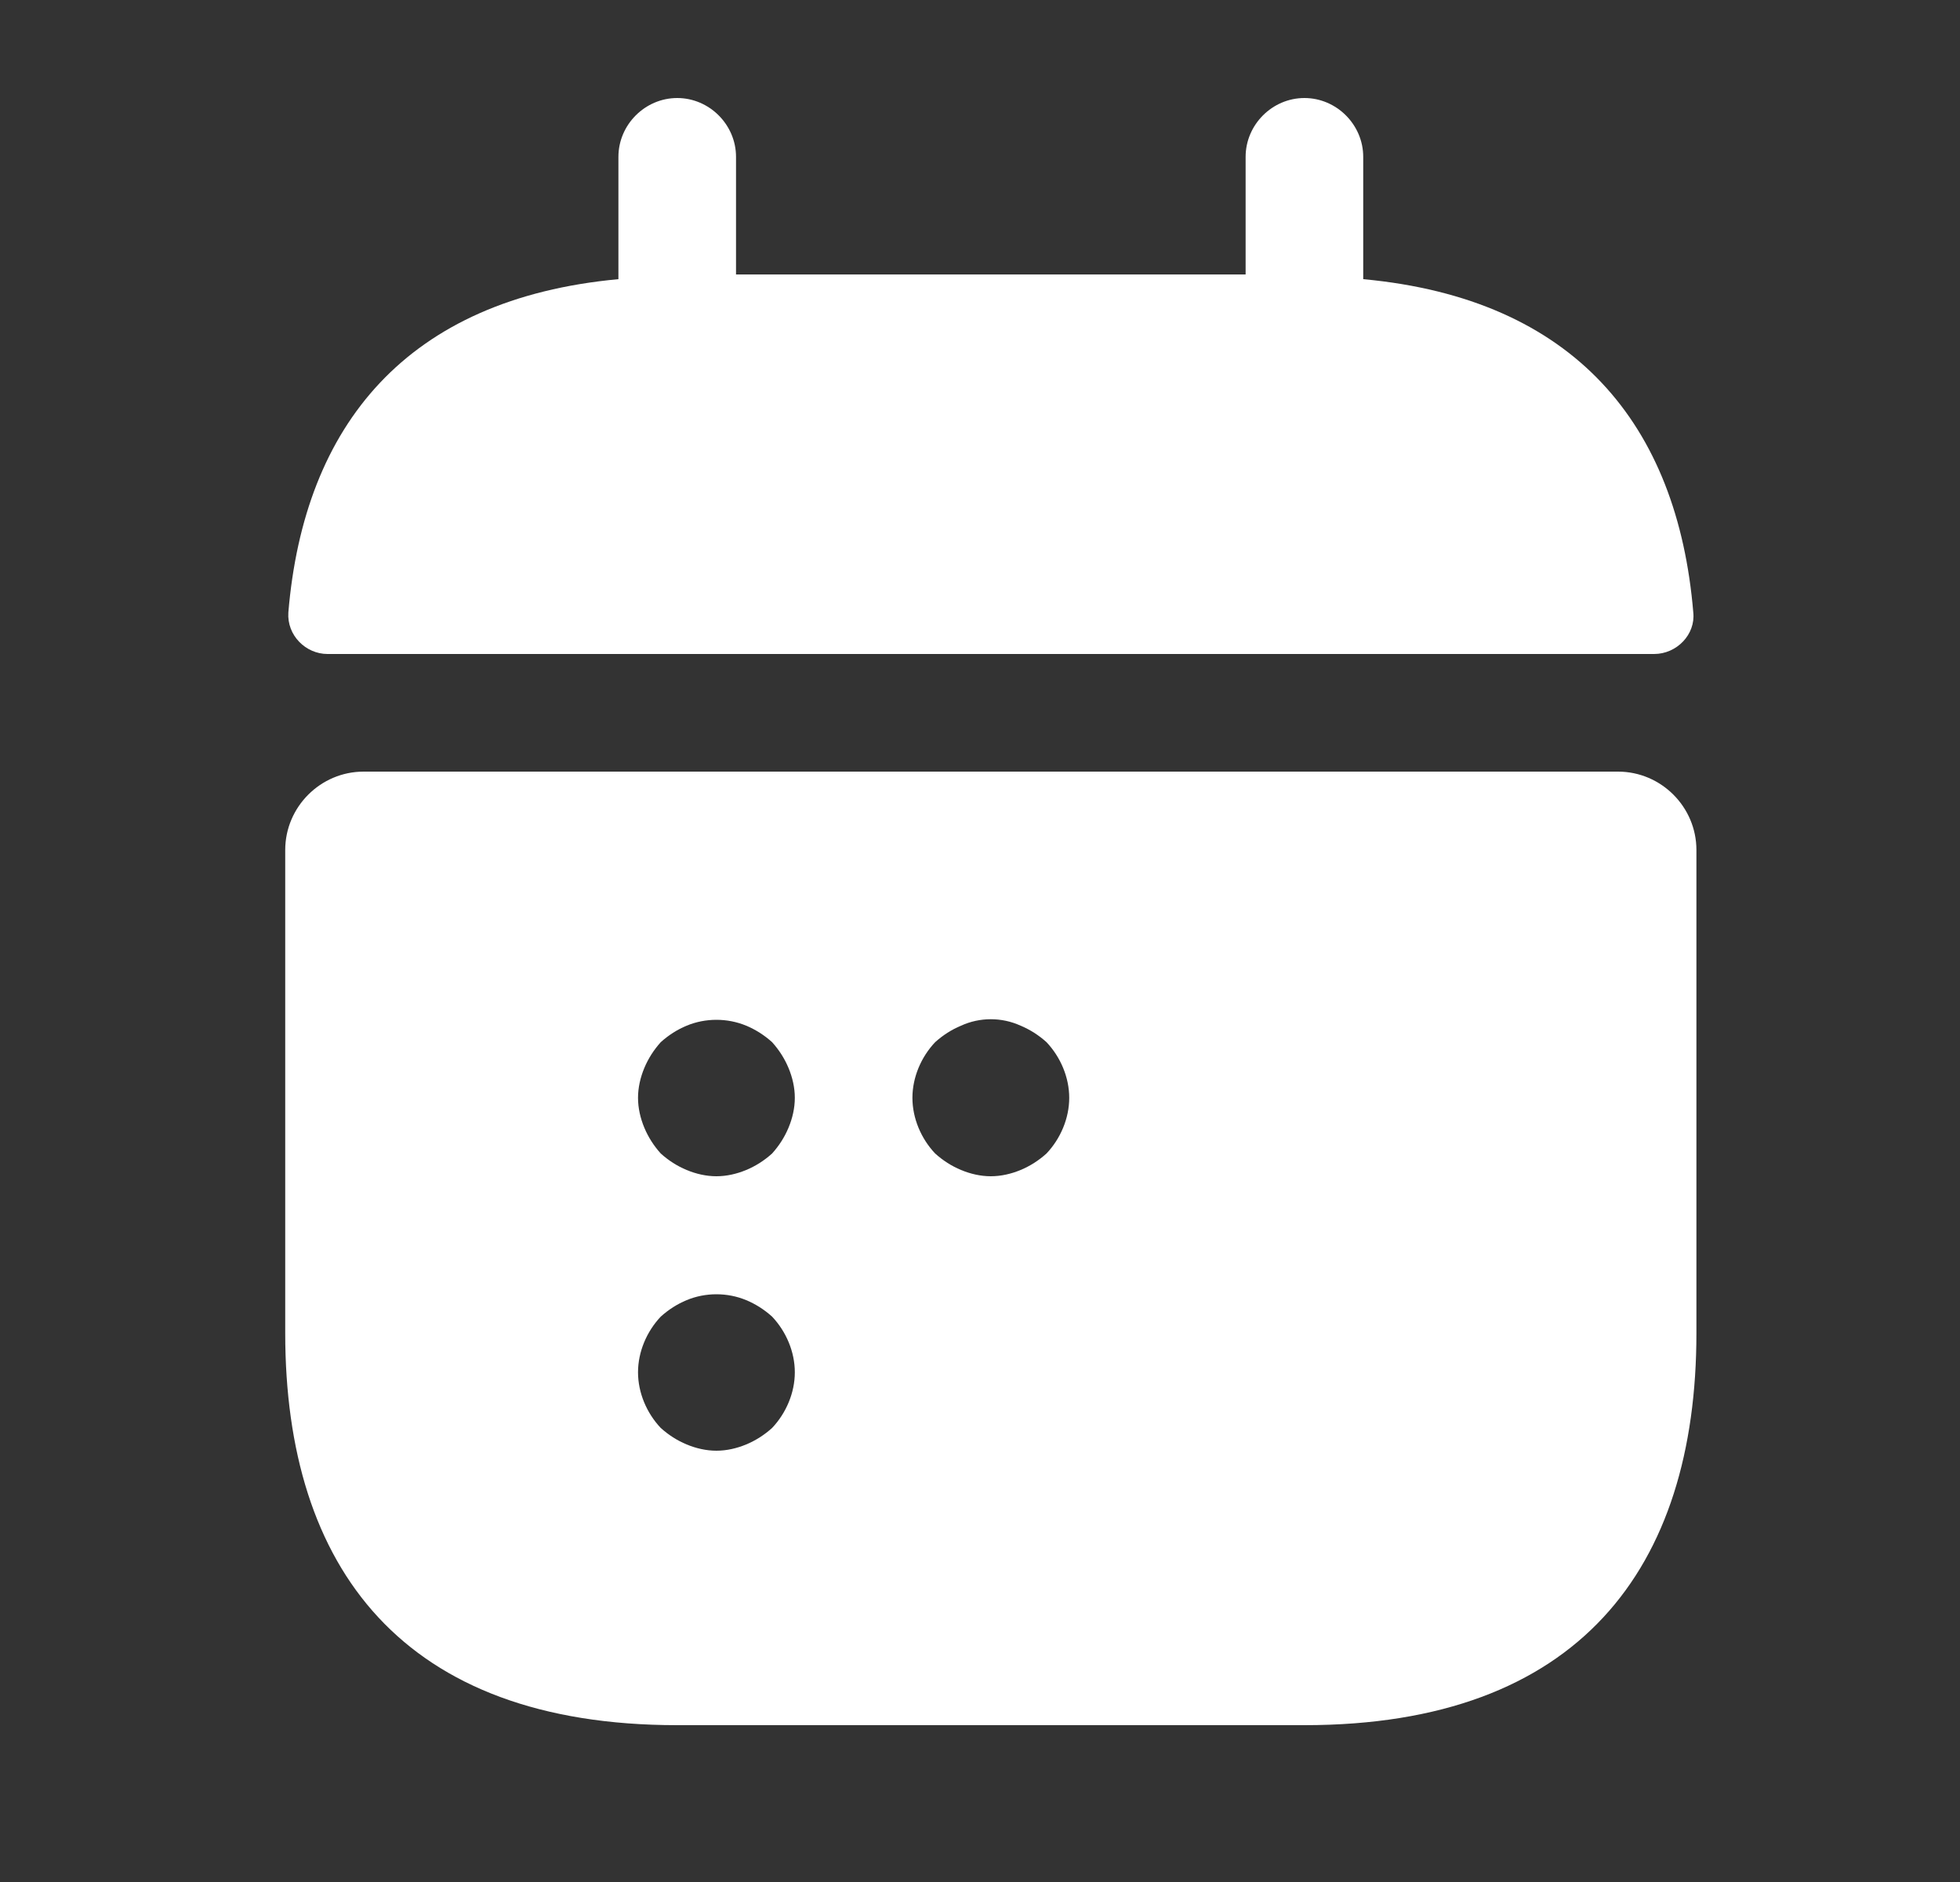
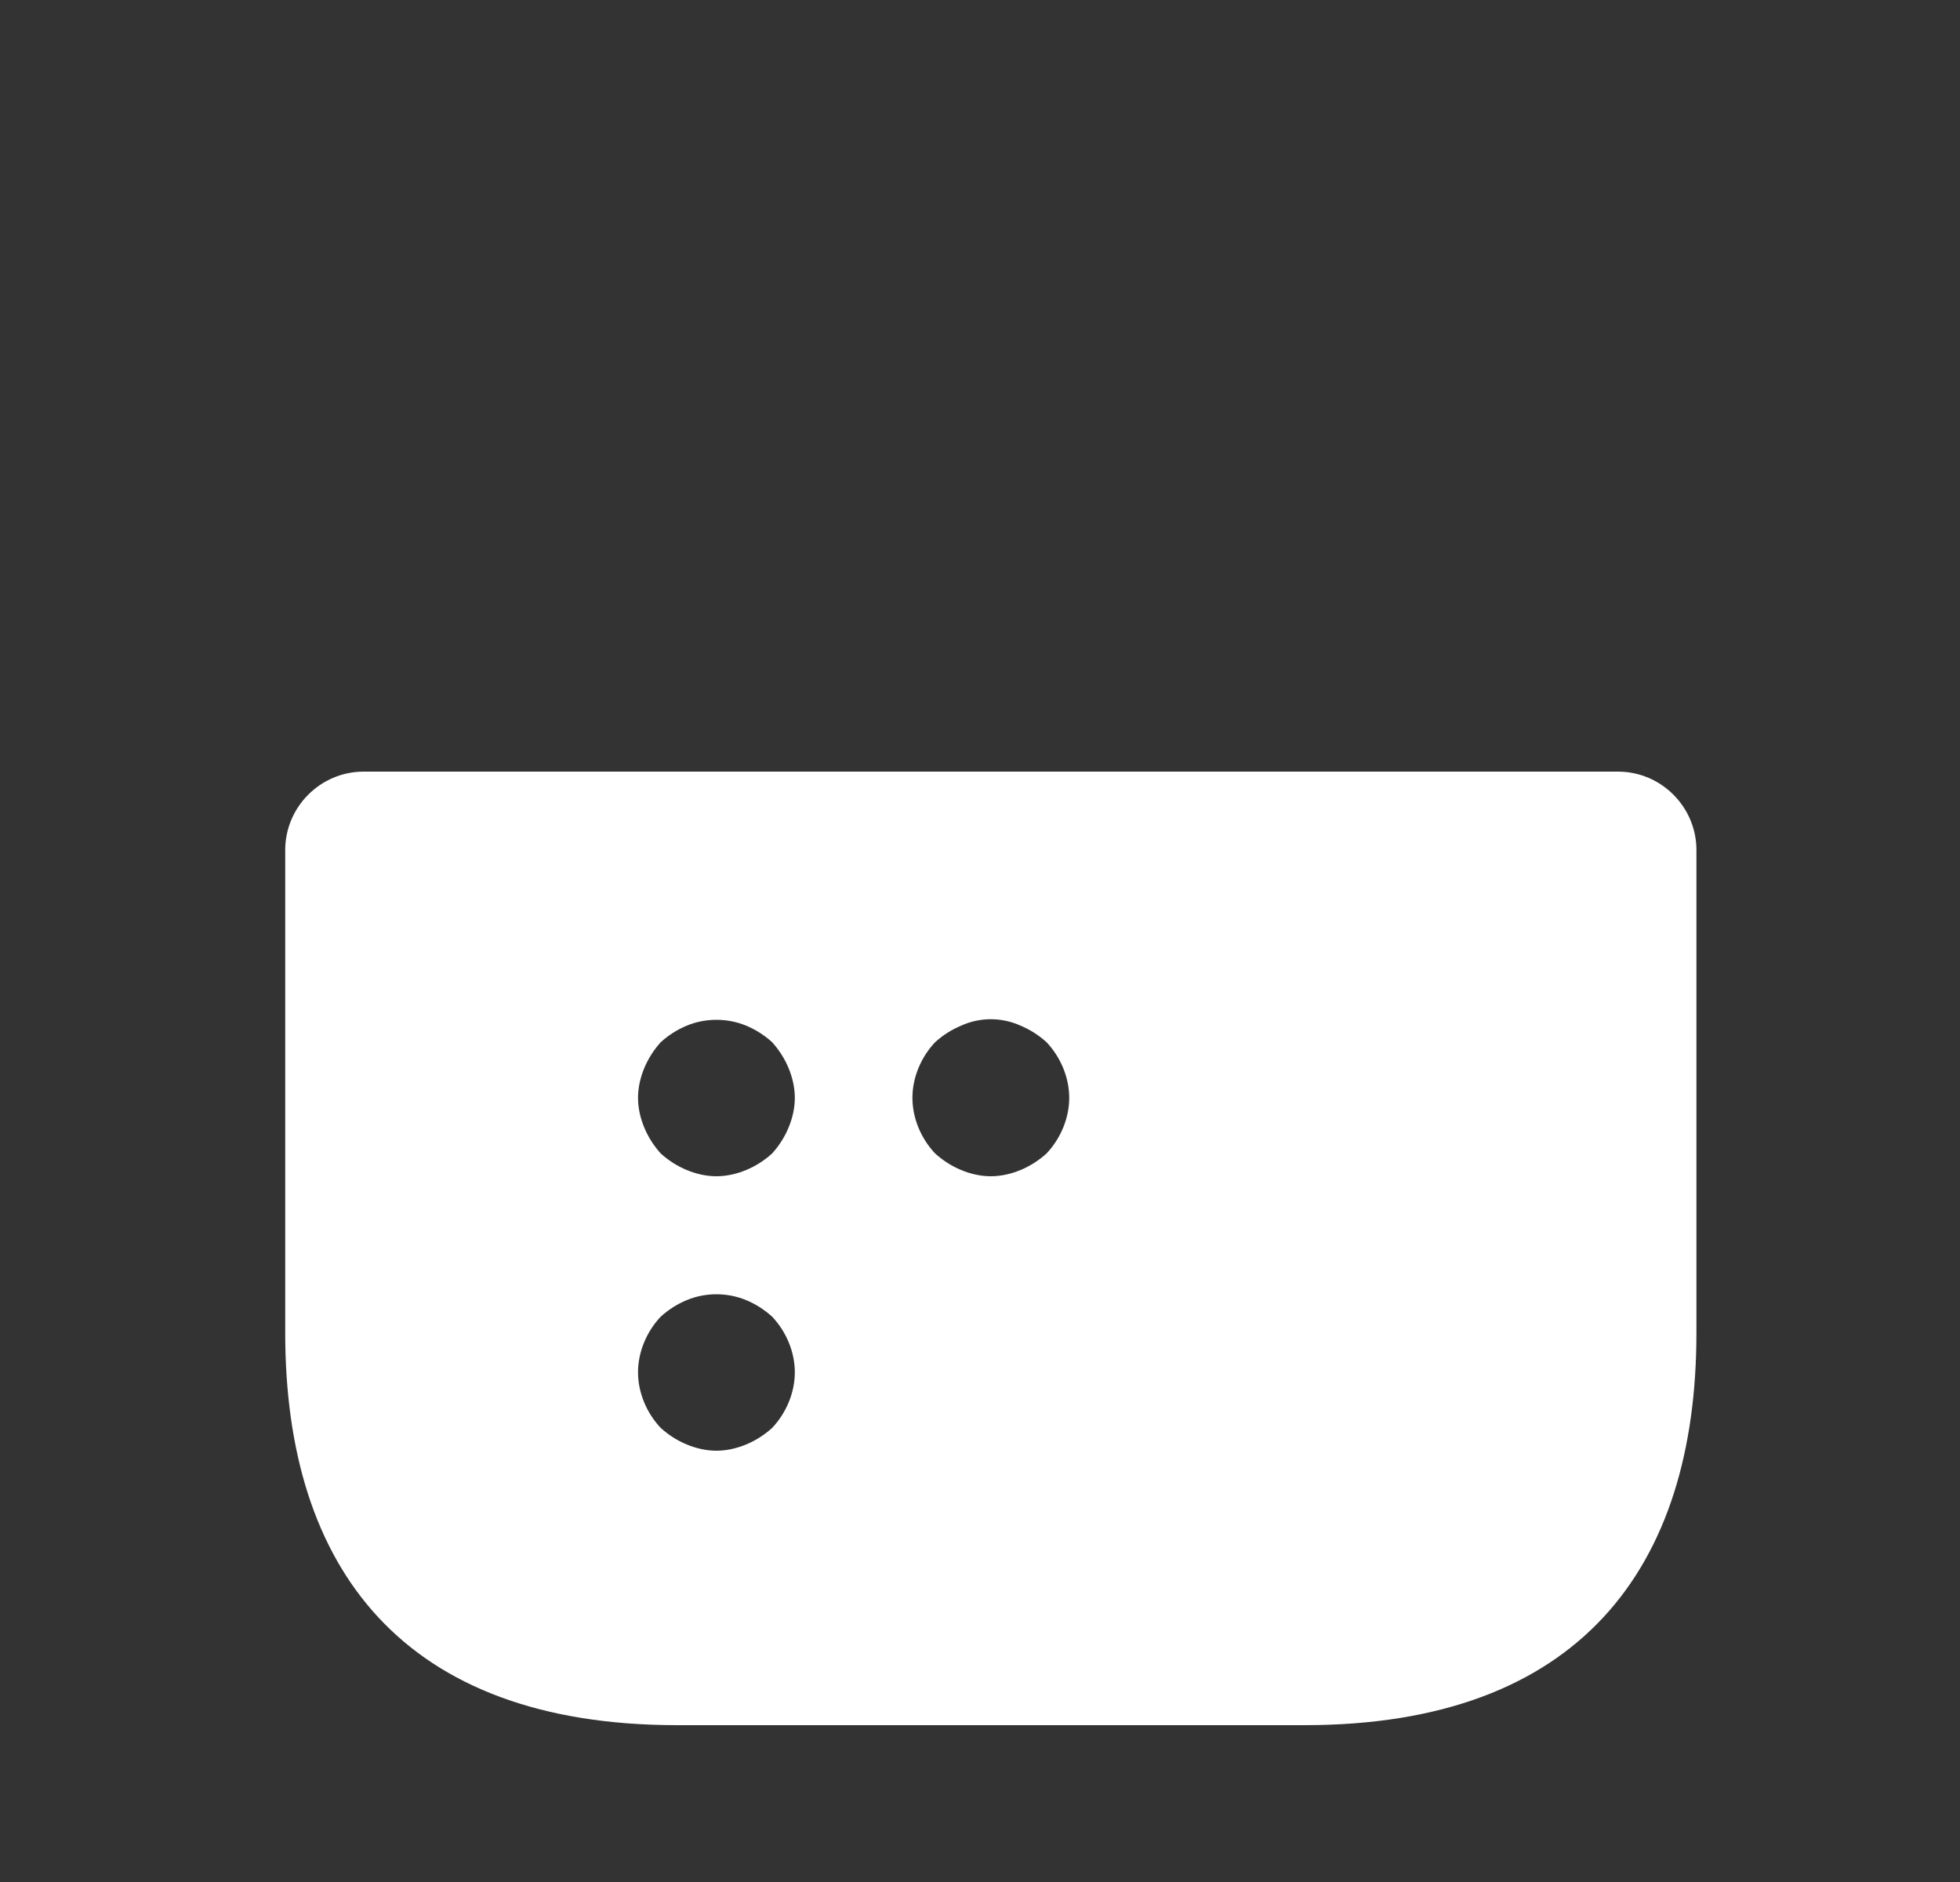
<svg xmlns="http://www.w3.org/2000/svg" width="25" height="24" viewBox="0 0 25 24" fill="none">
  <rect x="0" y="0" width="25" height="24" fill="#333333" stroke="none" />
-   <path d="M17.388 3.56V2C17.388 1.59 17.048 1.25 16.638 1.25C16.228 1.25 15.888 1.59 15.888 2V3.5H9.388V2C9.388 1.59 9.048 1.25 8.638 1.25C8.228 1.25 7.888 1.59 7.888 2V3.56C5.188 3.81 3.878 5.42 3.678 7.81C3.658 8.1 3.898 8.34 4.178 8.34H21.098C21.388 8.34 21.628 8.09 21.598 7.81C21.398 5.42 20.088 3.81 17.388 3.56Z" fill="white" />
  <path d="M20.638 9.84H4.638C4.088 9.84 3.638 10.29 3.638 10.84V17C3.638 20 5.138 22 8.638 22H16.638C20.138 22 21.638 20 21.638 17V10.84C21.638 10.29 21.188 9.84 20.638 9.84ZM9.848 18.21C9.748 18.3 9.638 18.37 9.518 18.42C9.398 18.47 9.268 18.5 9.138 18.5C9.008 18.5 8.878 18.47 8.758 18.42C8.638 18.37 8.528 18.3 8.428 18.21C8.248 18.02 8.138 17.76 8.138 17.5C8.138 17.24 8.248 16.98 8.428 16.79C8.528 16.7 8.638 16.63 8.758 16.58C8.998 16.48 9.278 16.48 9.518 16.58C9.638 16.63 9.748 16.7 9.848 16.79C10.028 16.98 10.138 17.24 10.138 17.5C10.138 17.76 10.028 18.02 9.848 18.21ZM10.058 14.38C10.008 14.5 9.938 14.61 9.848 14.71C9.748 14.8 9.638 14.87 9.518 14.92C9.398 14.97 9.268 15 9.138 15C9.008 15 8.878 14.97 8.758 14.92C8.638 14.87 8.528 14.8 8.428 14.71C8.338 14.61 8.268 14.5 8.218 14.38C8.168 14.26 8.138 14.13 8.138 14C8.138 13.87 8.168 13.74 8.218 13.62C8.268 13.5 8.338 13.39 8.428 13.29C8.528 13.2 8.638 13.13 8.758 13.08C8.998 12.98 9.278 12.98 9.518 13.08C9.638 13.13 9.748 13.2 9.848 13.29C9.938 13.39 10.008 13.5 10.058 13.62C10.108 13.74 10.138 13.87 10.138 14C10.138 14.13 10.108 14.26 10.058 14.38ZM13.348 14.71C13.248 14.8 13.138 14.87 13.018 14.92C12.898 14.97 12.768 15 12.638 15C12.508 15 12.378 14.97 12.258 14.92C12.138 14.87 12.028 14.8 11.928 14.71C11.748 14.52 11.638 14.26 11.638 14C11.638 13.74 11.748 13.48 11.928 13.29C12.028 13.2 12.138 13.13 12.258 13.08C12.498 12.97 12.778 12.97 13.018 13.08C13.138 13.13 13.248 13.2 13.348 13.29C13.528 13.48 13.638 13.74 13.638 14C13.638 14.26 13.528 14.52 13.348 14.71Z" fill="white" />
</svg>